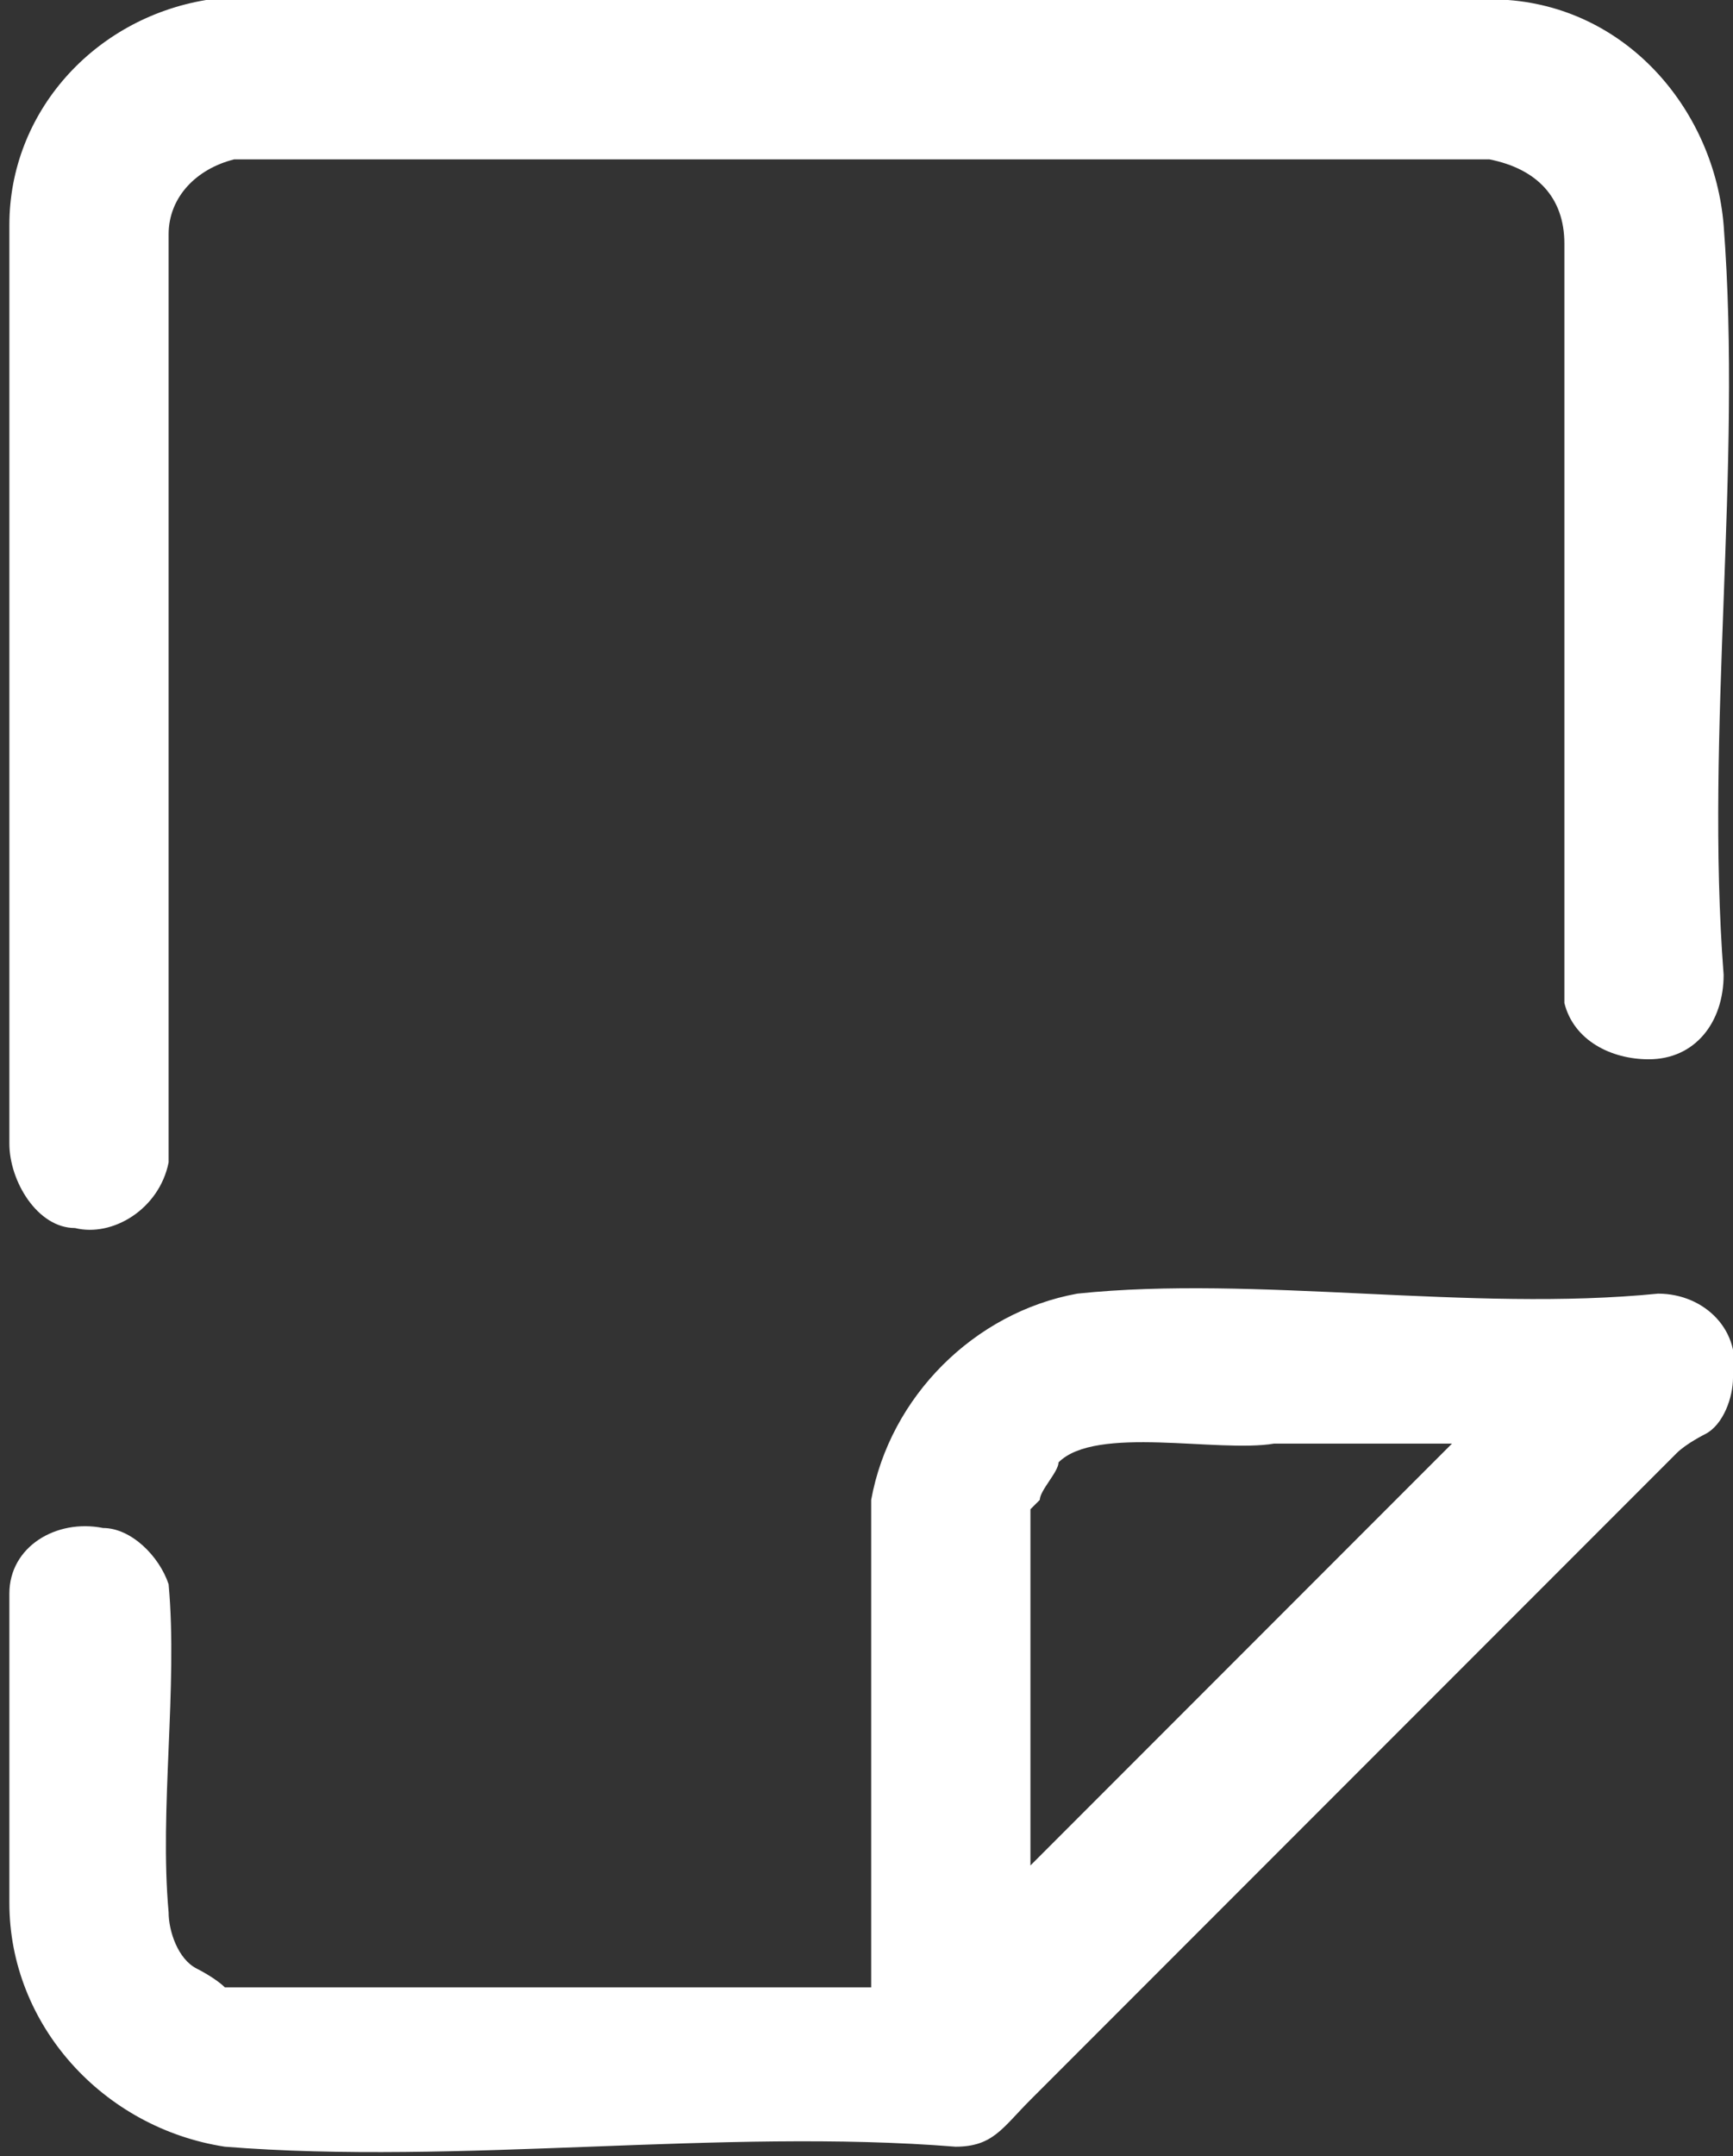
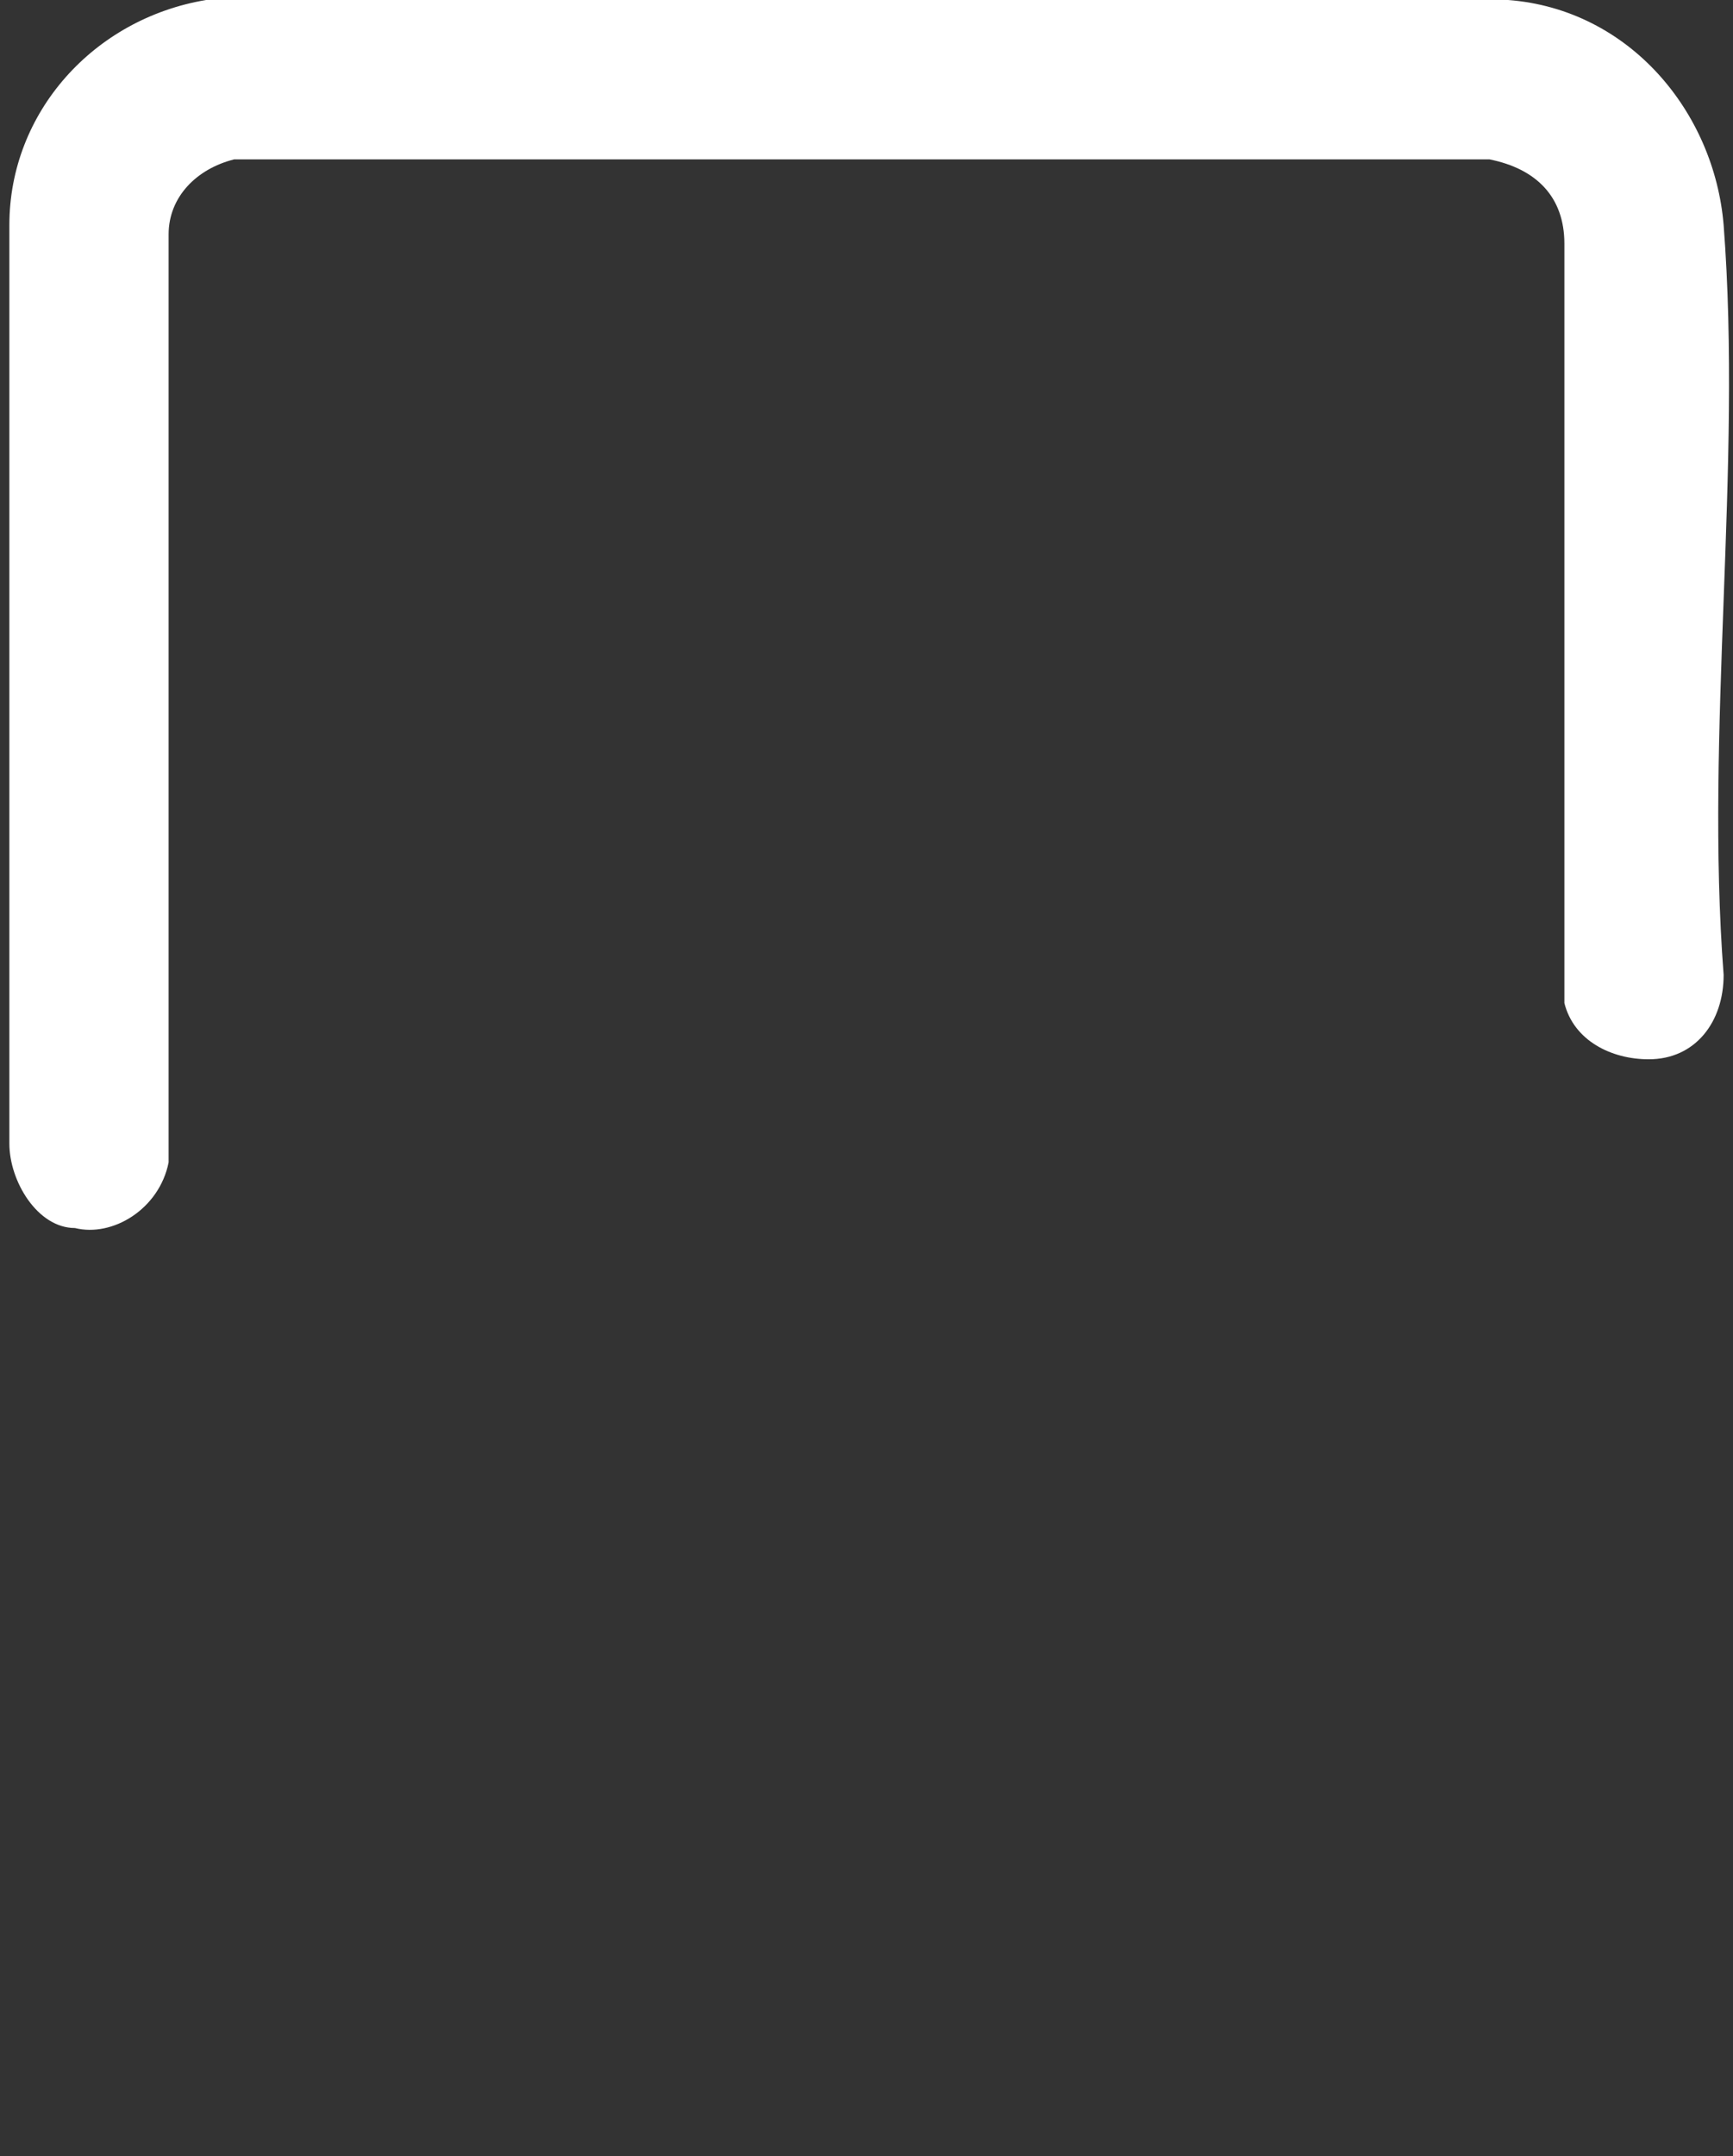
<svg xmlns="http://www.w3.org/2000/svg" version="1.1" viewBox="0 0 18.5 23">
  <rect x="0" y="0" width="18.5" height="23" fill="#333333" stroke="none" />
  <g>
    <g id="Laag_1">
      <path id="Path_136" d="M2.2,0h13.9c1.3.1,2.2,1.2,2.3,2.4.2,2.6-.2,5.4,0,8,0,.5-.3.9-.8.9-.4,0-.8-.2-.9-.6V2.6c0-.5-.3-.8-.8-.9H2.5c-.4.1-.7.4-.7.8v9.9c-.1.5-.6.8-1,.7-.4,0-.7-.5-.7-.9V2.4C.1,1.2,1,.2,2.2,0" fill="#fff" />
-       <path id="Path_137" d="M9.3,21.2v-5.2c.2-1.1,1.1-2,2.2-2.2,1.9-.2,4.2.2,6.2,0,.5,0,.9.4.8.9,0,.2-.1.5-.3.6,0,0-.2.1-.3.2-2.3,2.3-4.6,4.6-6.9,6.9-.3.3-.4.5-.8.5-2.5-.2-5.3.2-7.8,0-1.3-.2-2.3-1.3-2.3-2.6,0-1.1,0-2.2,0-3.3,0-.5.5-.8,1-.7.3,0,.6.3.7.6.1,1.1-.1,2.4,0,3.5,0,.2.1.5.3.6,0,0,.2.1.3.2h6.9ZM11,16.1v3.8l4.5-4.5h-1.9c-.6.1-1.9-.2-2.3.2,0,.1-.2.3-.2.4" fill="#fff" />
    </g>
  </g>
</svg>